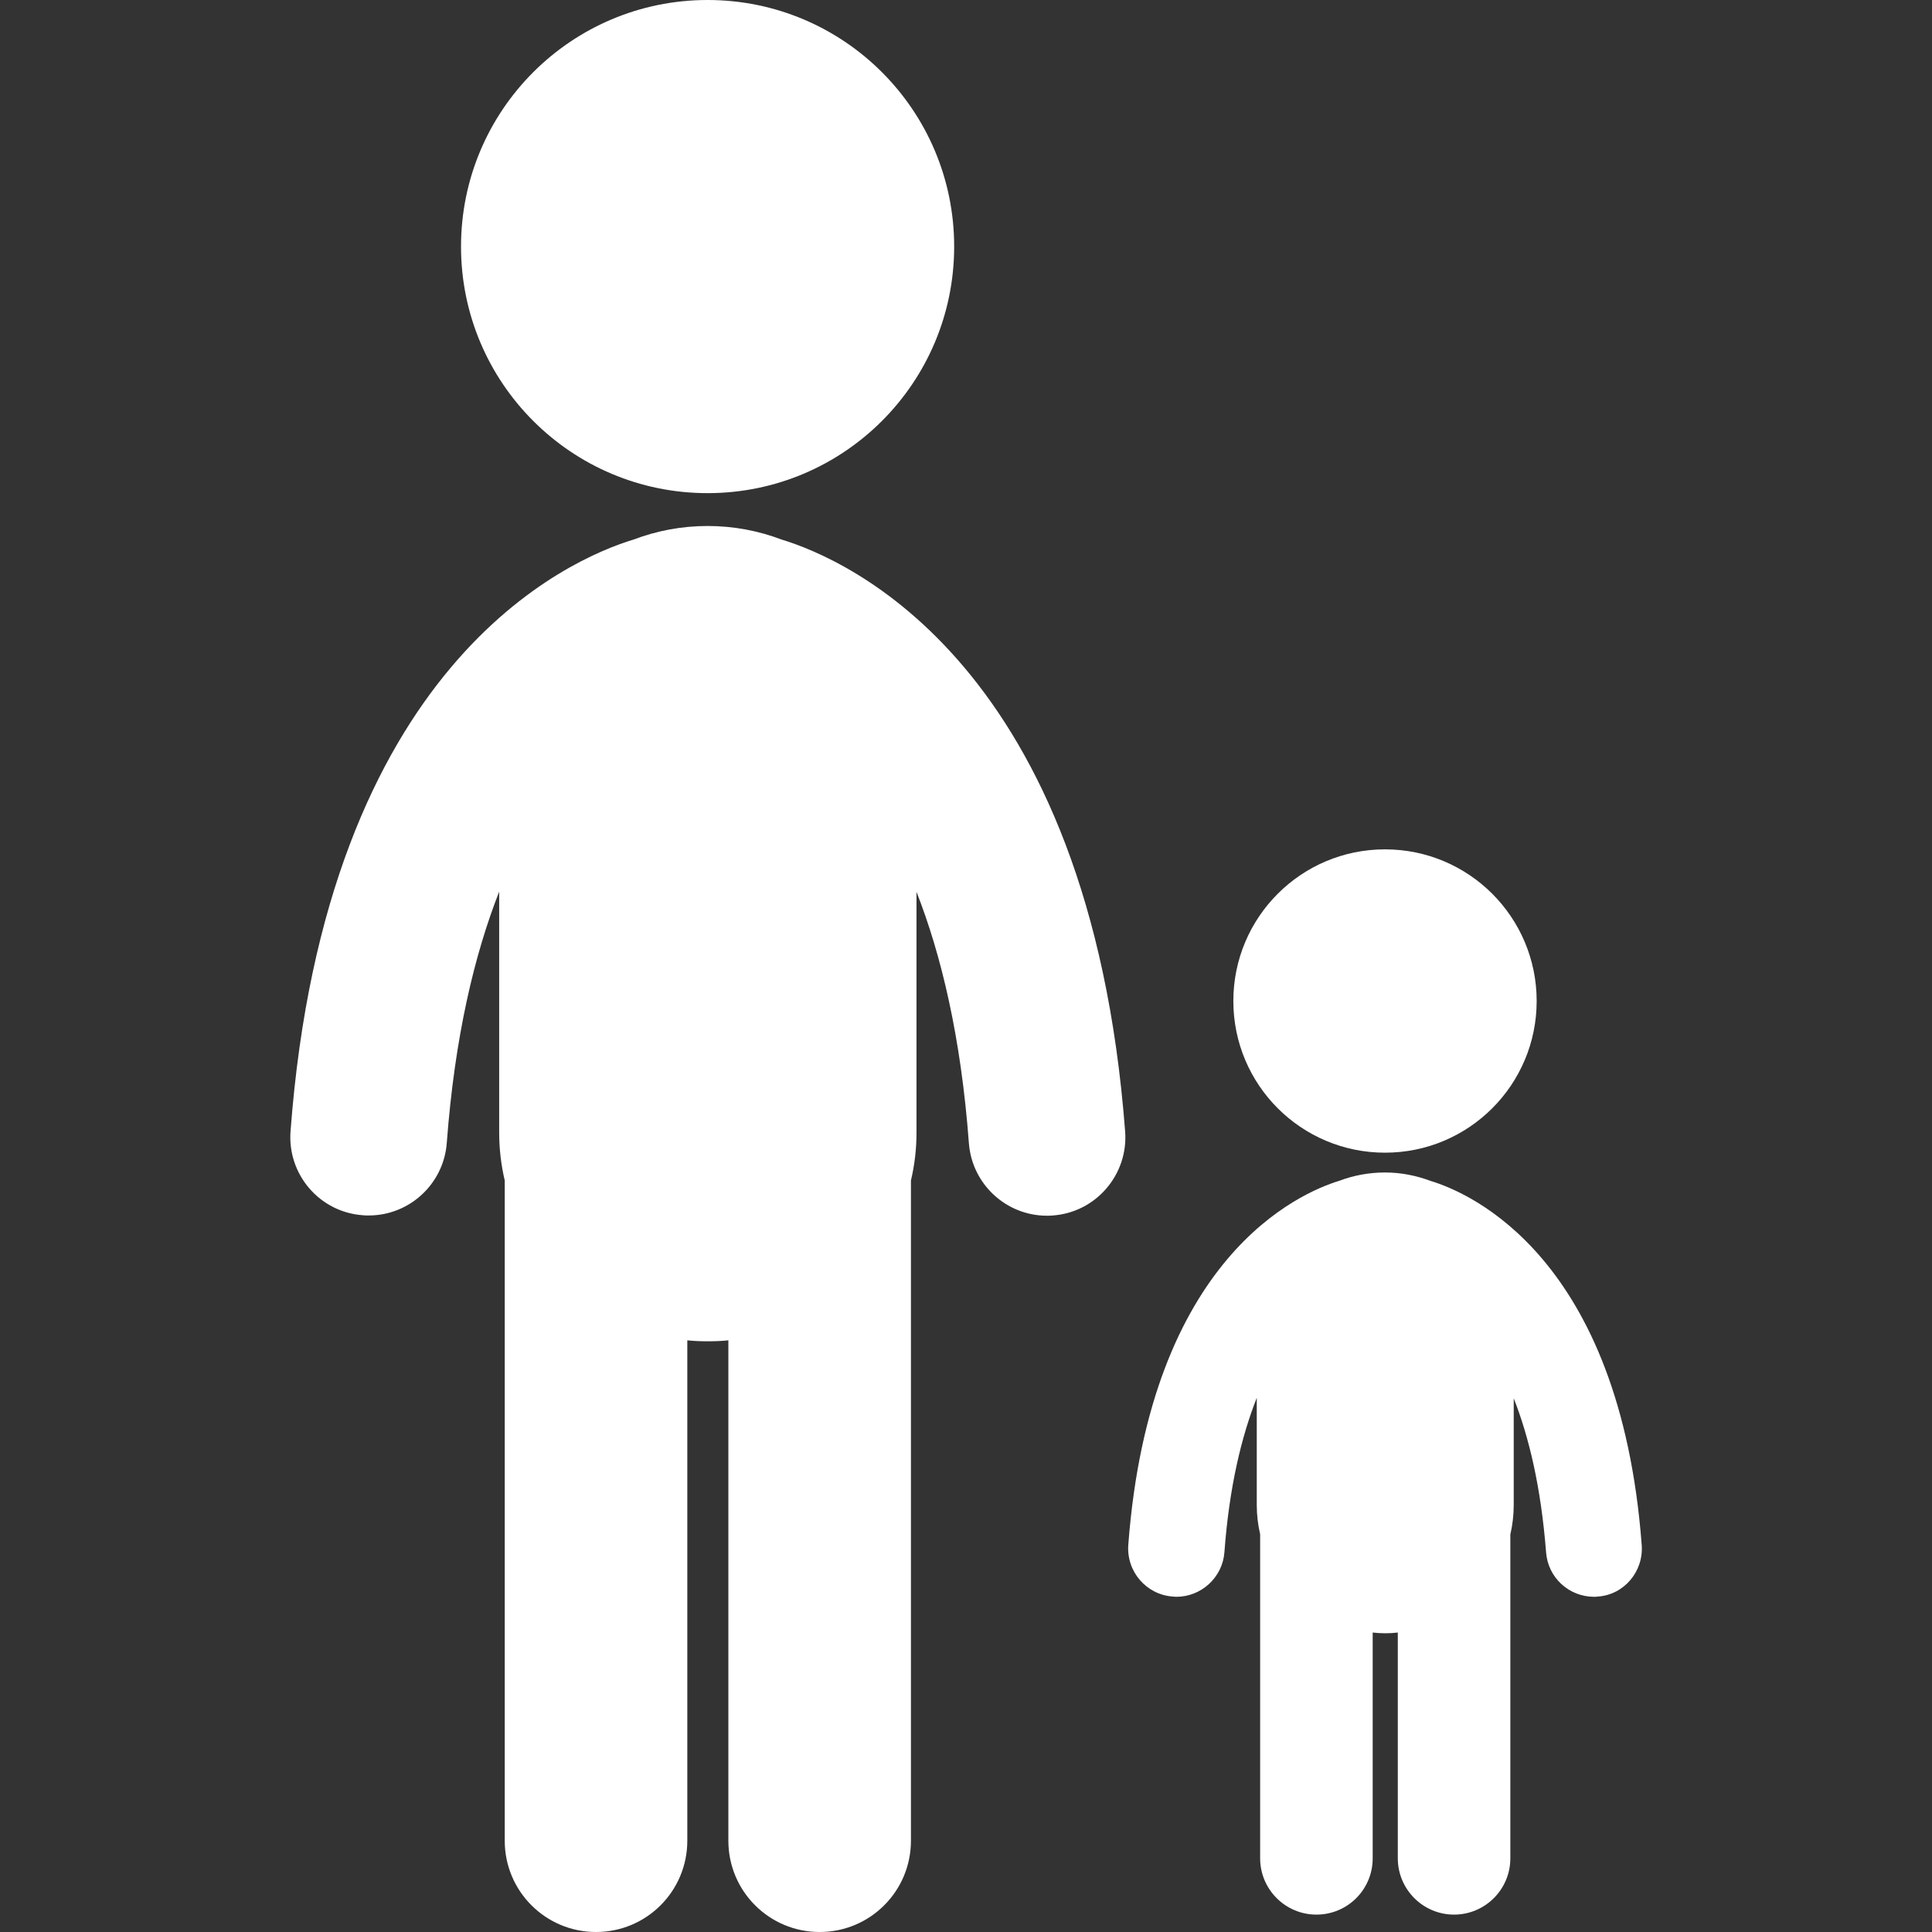
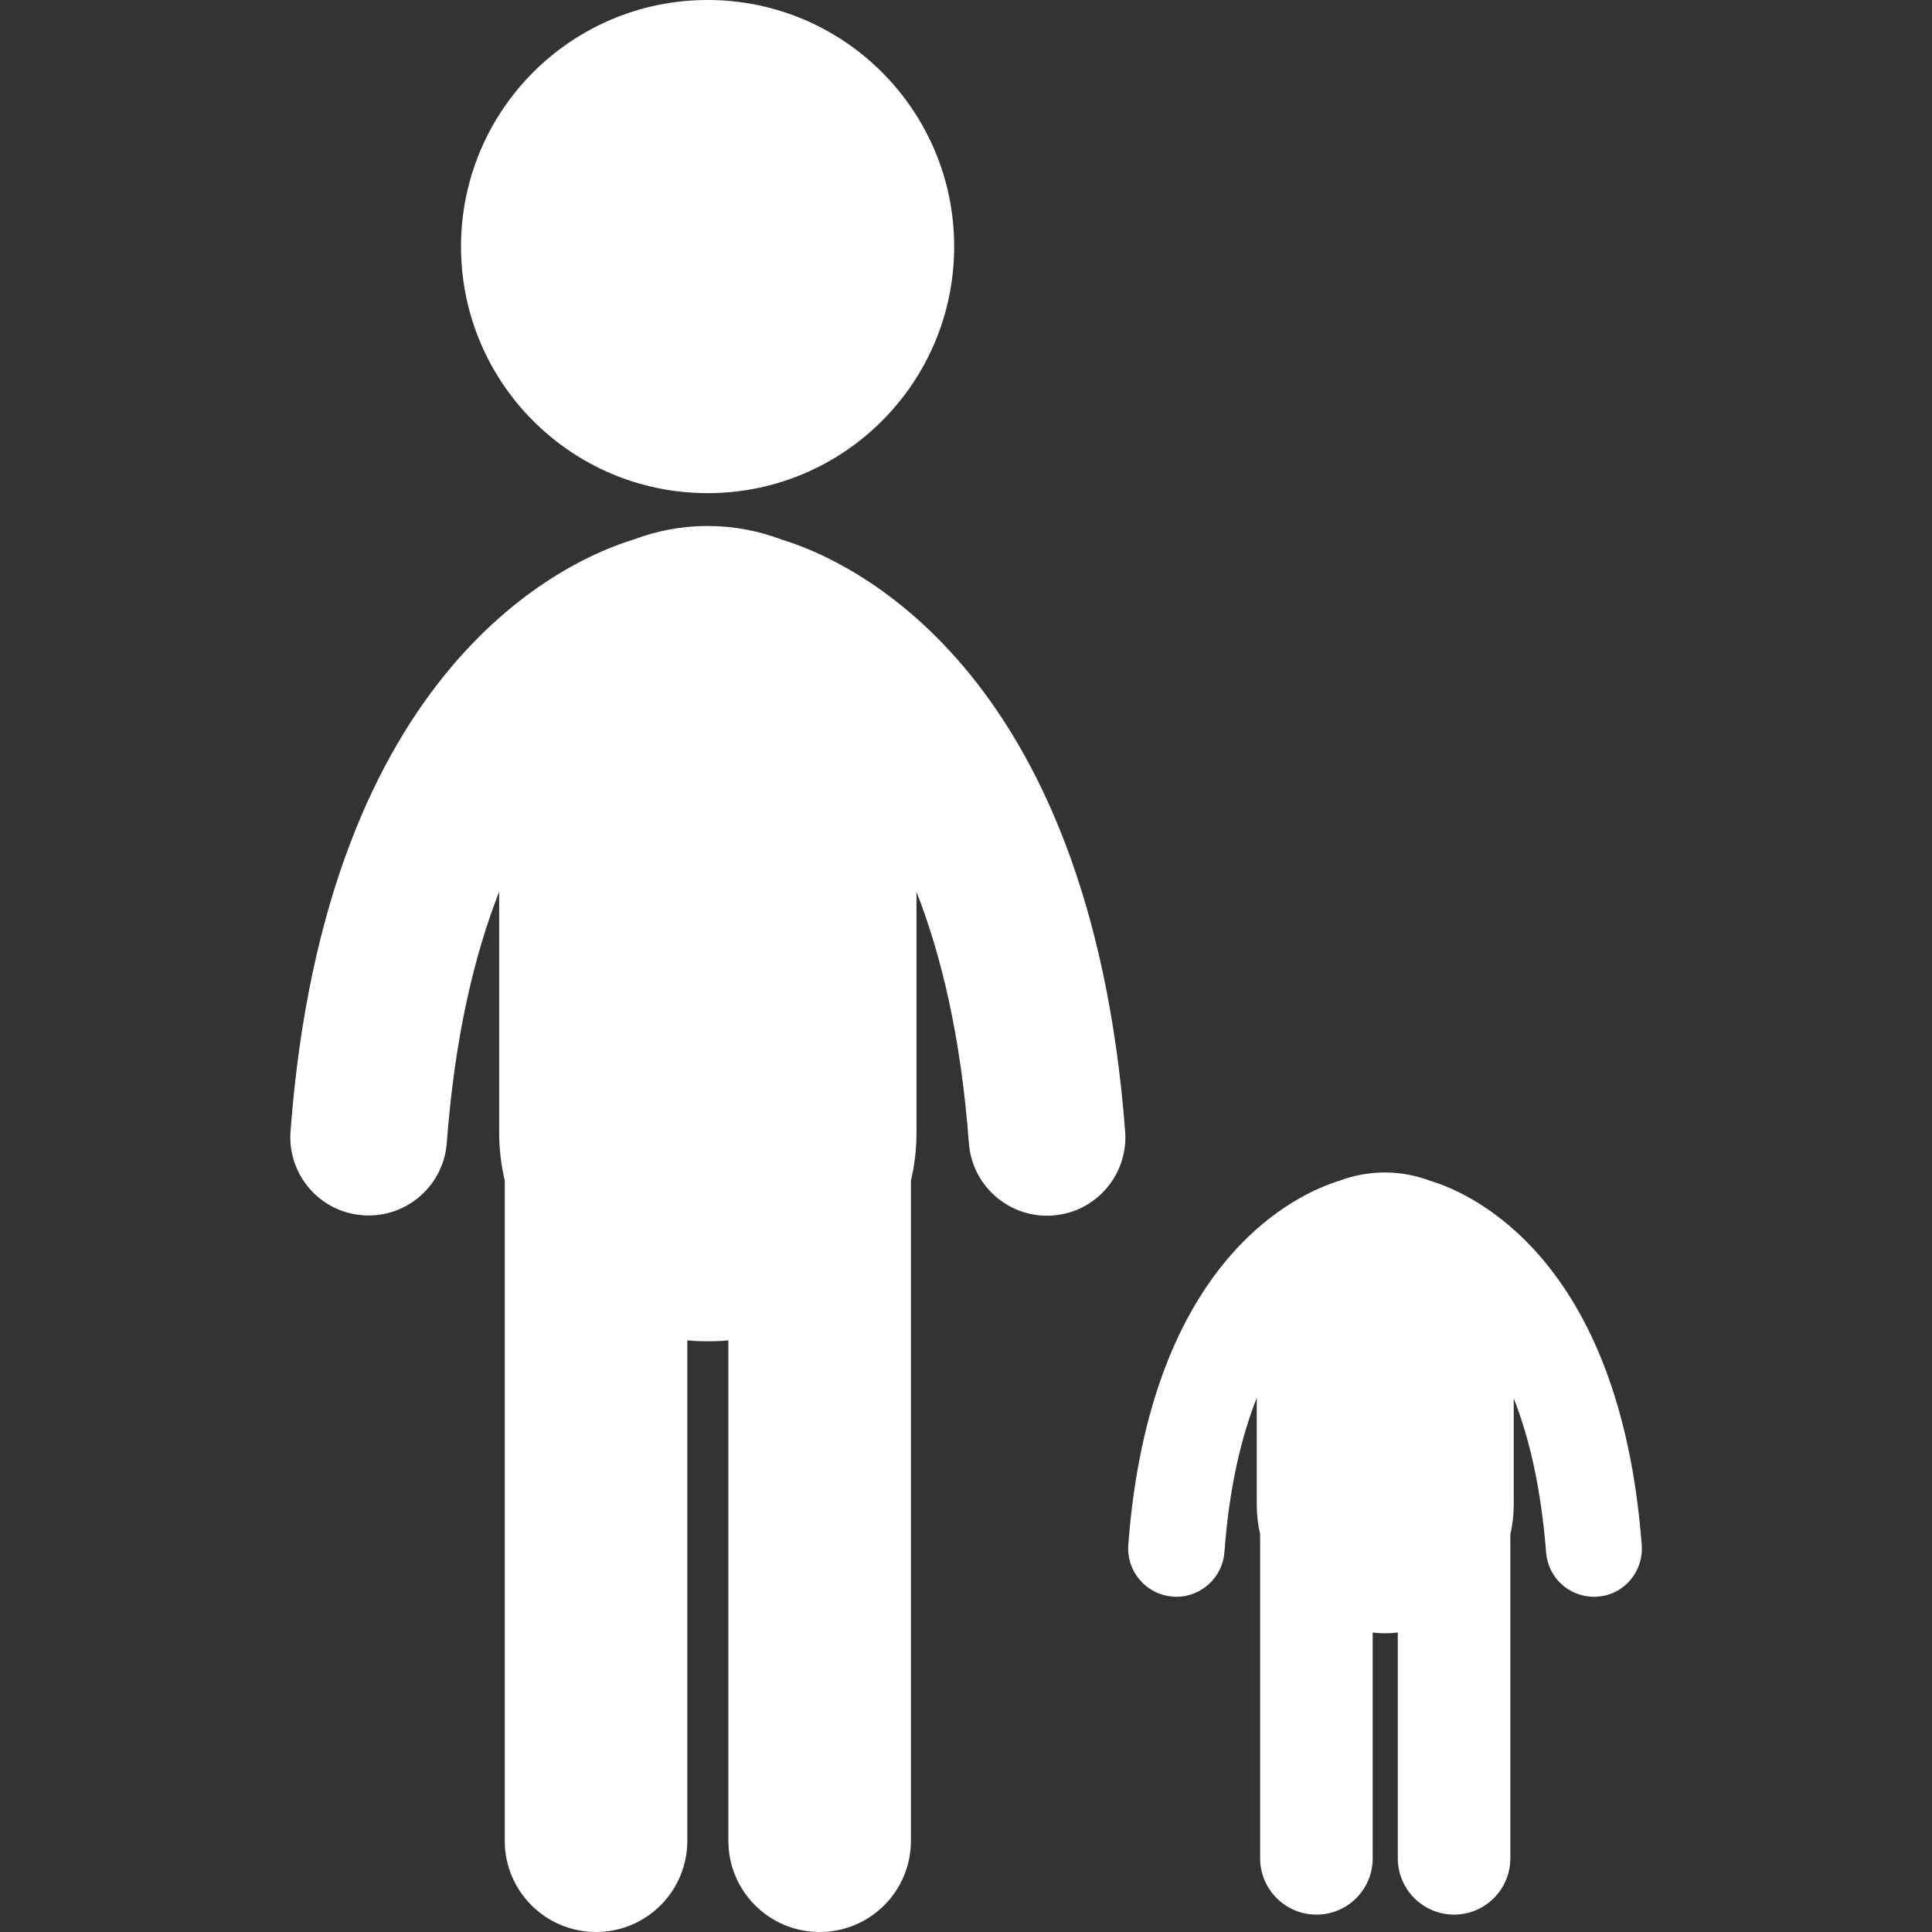
<svg xmlns="http://www.w3.org/2000/svg" version="1.1" id="Capa_1" x="0px" y="0px" viewBox="0 0 800 800" style="enable-background:new 0 0 800 800;" xml:space="preserve">
  <rect x="0" y="0" width="800" height="800" fill="#333333" stroke="none" />
  <style type="text/css">
	.st0{fill:#FFFFFF;}
</style>
  <g>
    <path class="st0" d="M293,204.2c56.4,0,102.1-45.7,102.1-102.1C395.1,45.7,349.4,0,293,0c-56.4,0-102.1,45.7-102.1,102.1   C190.9,158.5,236.6,204.2,293,204.2z" />
    <path class="st0" d="M323.6,223.4c-9.5-3.6-19.8-5.6-30.6-5.6c-10.8,0-21.1,2-30.6,5.6c-26.8,8.1-127.6,51.4-142.1,245.1   c-1.3,17.8,12,33.4,29.9,34.7c0.8,0.1,1.6,0.1,2.5,0.1c16.8,0,31-13,32.3-30c3.3-44.1,11.5-78.1,21.7-104.1V469   c0,6.8,0.8,13.4,2.3,19.8v273.4c0,20.9,16.9,37.8,37.8,37.8c20.9,0,37.8-16.9,37.8-37.8V555c2.8,0.3,5.6,0.4,8.5,0.4   c2.9,0,5.7-0.1,8.5-0.4v207.2c0,20.9,16.9,37.8,37.8,37.8c20.9,0,37.8-16.9,37.8-37.8V488.8c1.5-6.3,2.3-12.9,2.3-19.7v-99.8   c10.2,26,18.4,59.9,21.7,104.1c1.3,17,15.5,30,32.3,30c0.8,0,1.6,0,2.5-0.1c17.8-1.3,31.2-16.9,29.9-34.7   C451.2,274.7,350.3,231.5,323.6,223.4z" />
-     <path class="st0" d="M573.5,477.3c34.7,0,62.8-28.1,62.8-62.8s-28.1-62.8-62.8-62.8c-34.7,0-62.8,28.1-62.8,62.8   S538.8,477.3,573.5,477.3z" />
    <path class="st0" d="M679.8,639.8c-9-119.1-70.9-145.8-87.4-150.8c-5.9-2.2-12.2-3.5-18.9-3.5c-6.6,0-13,1.2-18.8,3.4   c-16.5,5-78.5,31.6-87.5,150.8c-0.8,11,7.4,20.6,18.4,21.4c0.5,0,1,0.1,1.5,0.1c10.3,0,19.1-8,19.9-18.4c2-27.2,7.1-48,13.4-64   v44.4c0,4.2,0.5,8.2,1.4,12.1v134.2c0,12.8,10.4,23.3,23.3,23.3c12.9,0,23.3-10.4,23.3-23.3v-93.5c1.7,0.2,3.5,0.3,5.2,0.3   c1.8,0,3.5-0.1,5.2-0.3v93.5c0,12.8,10.4,23.3,23.3,23.3c12.8,0,23.3-10.4,23.3-23.3V635.4c0.9-3.9,1.4-8,1.4-12.2V579   c6.3,16,11.3,36.8,13.4,63.8c0.8,10.5,9.5,18.4,19.9,18.4c0.5,0,1,0,1.5-0.1C672.4,660.4,680.6,650.8,679.8,639.8z" />
  </g>
</svg>